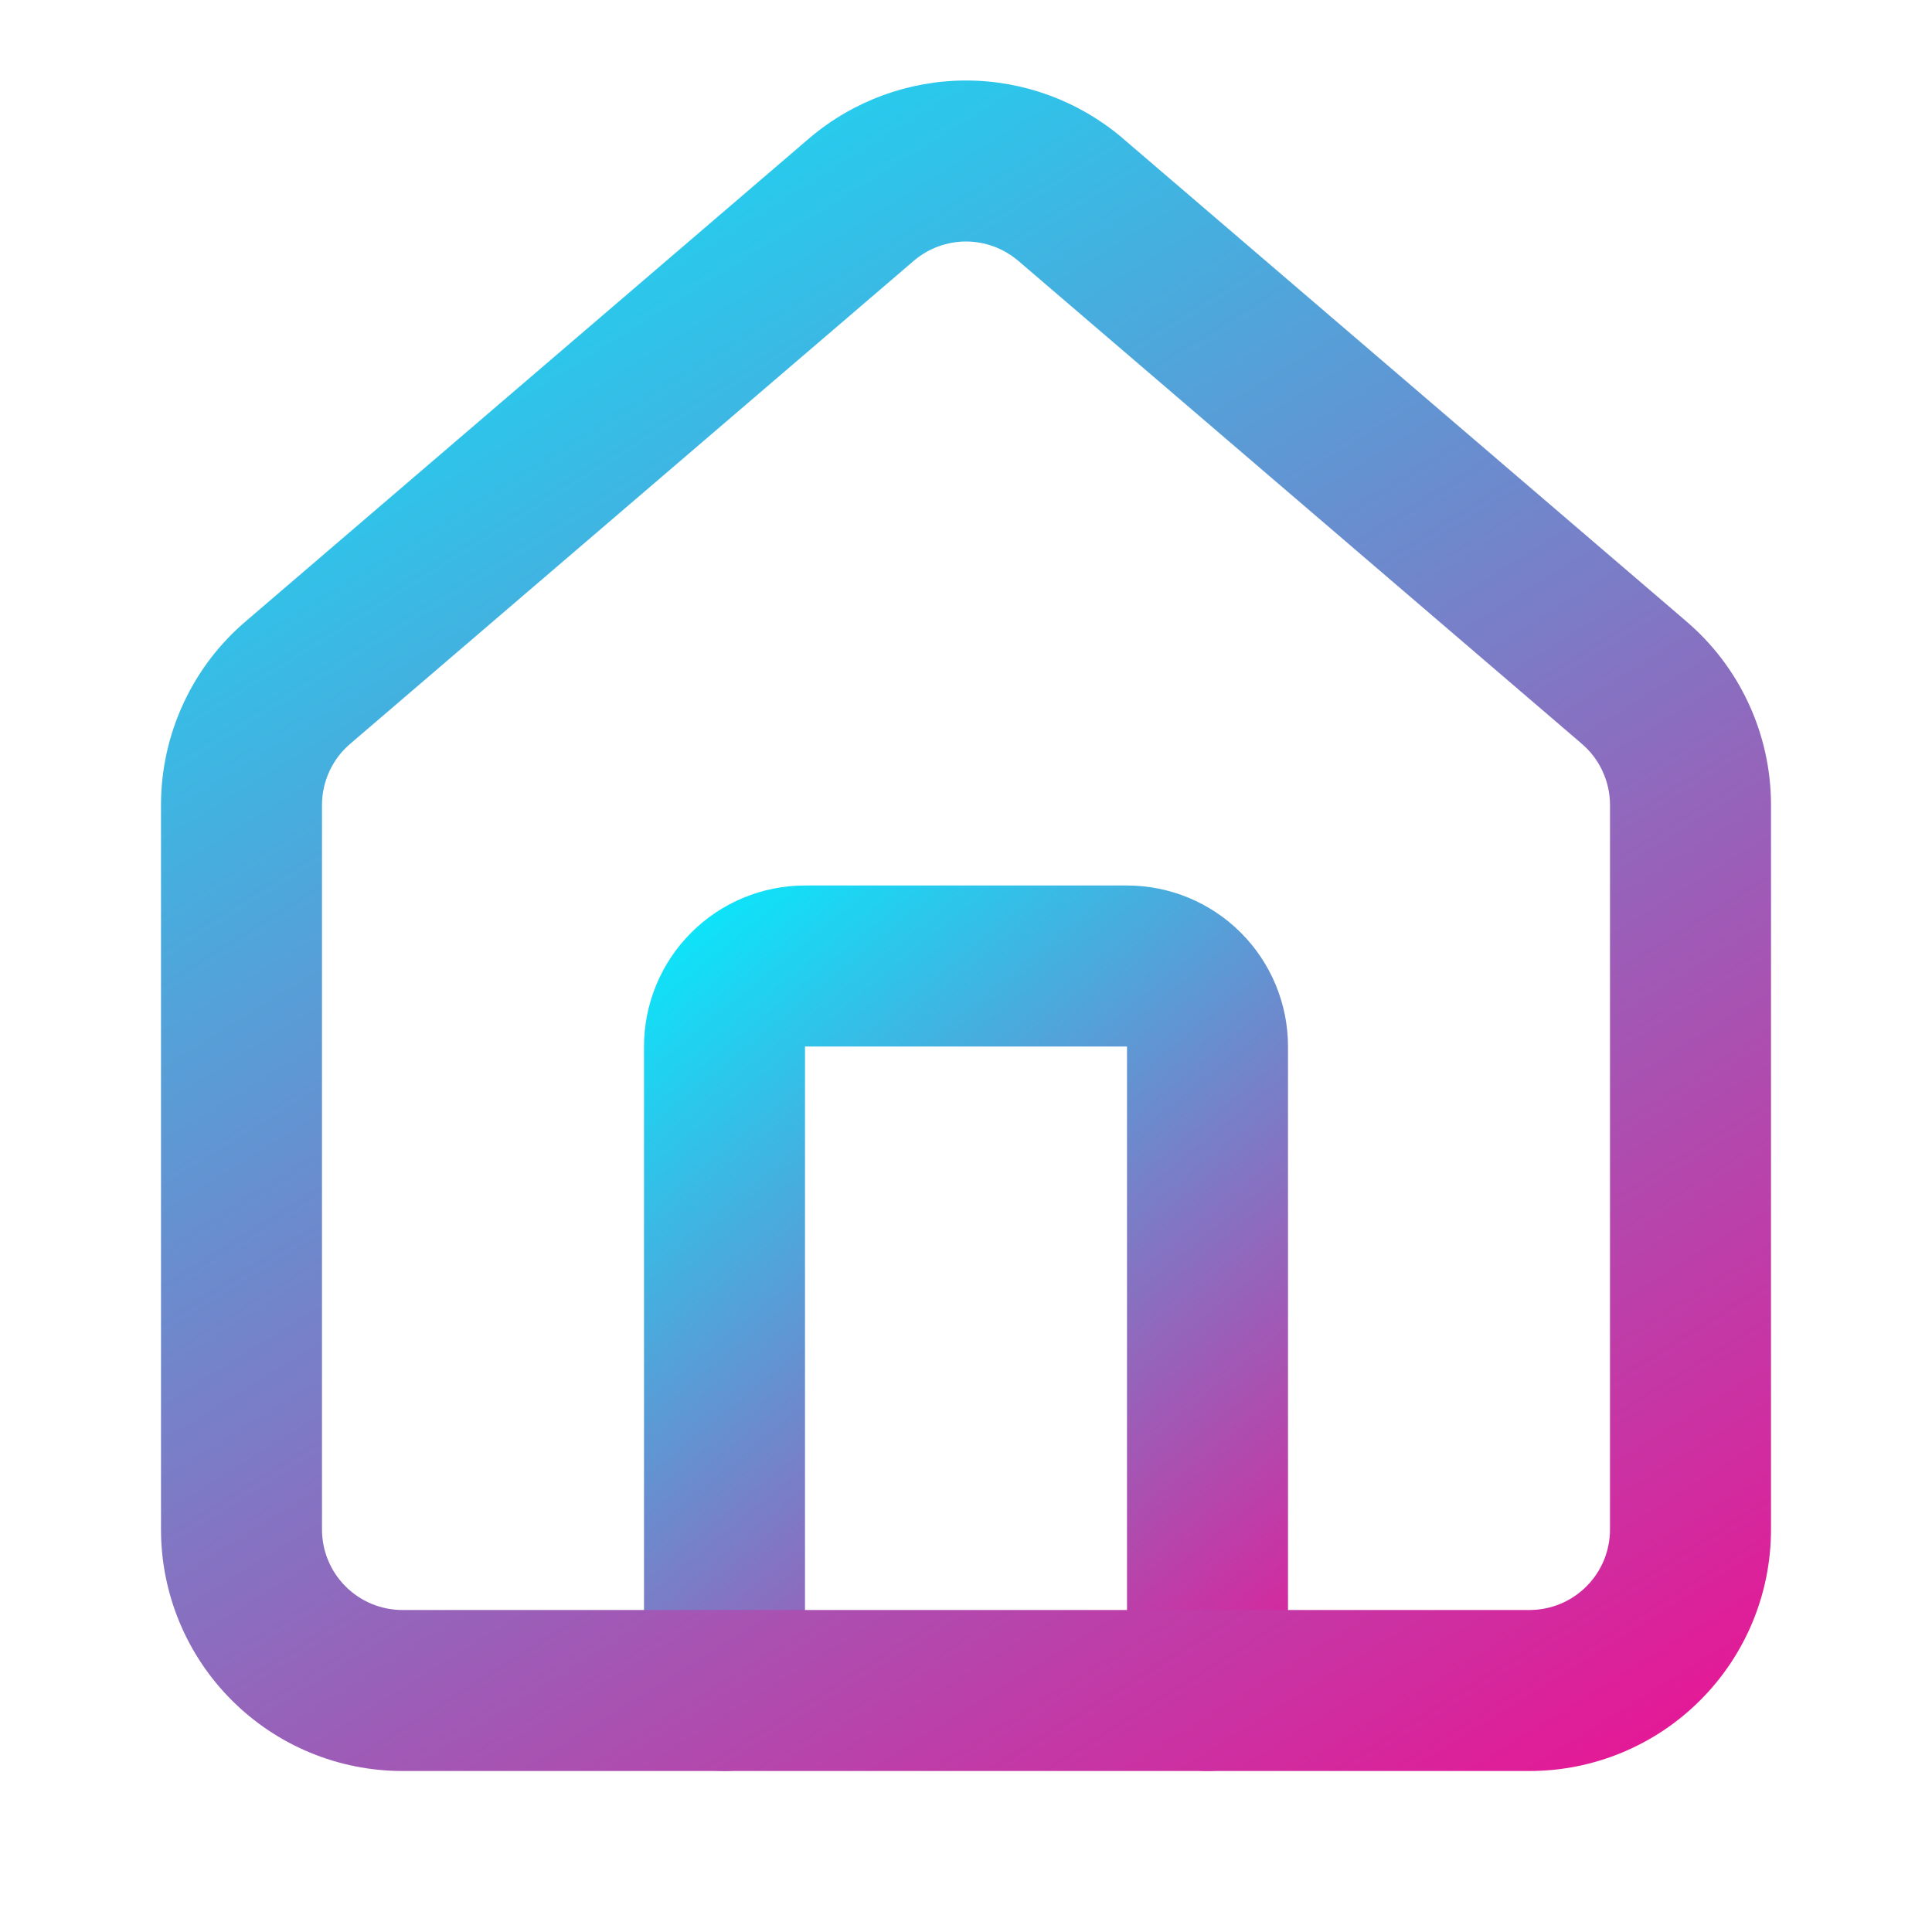
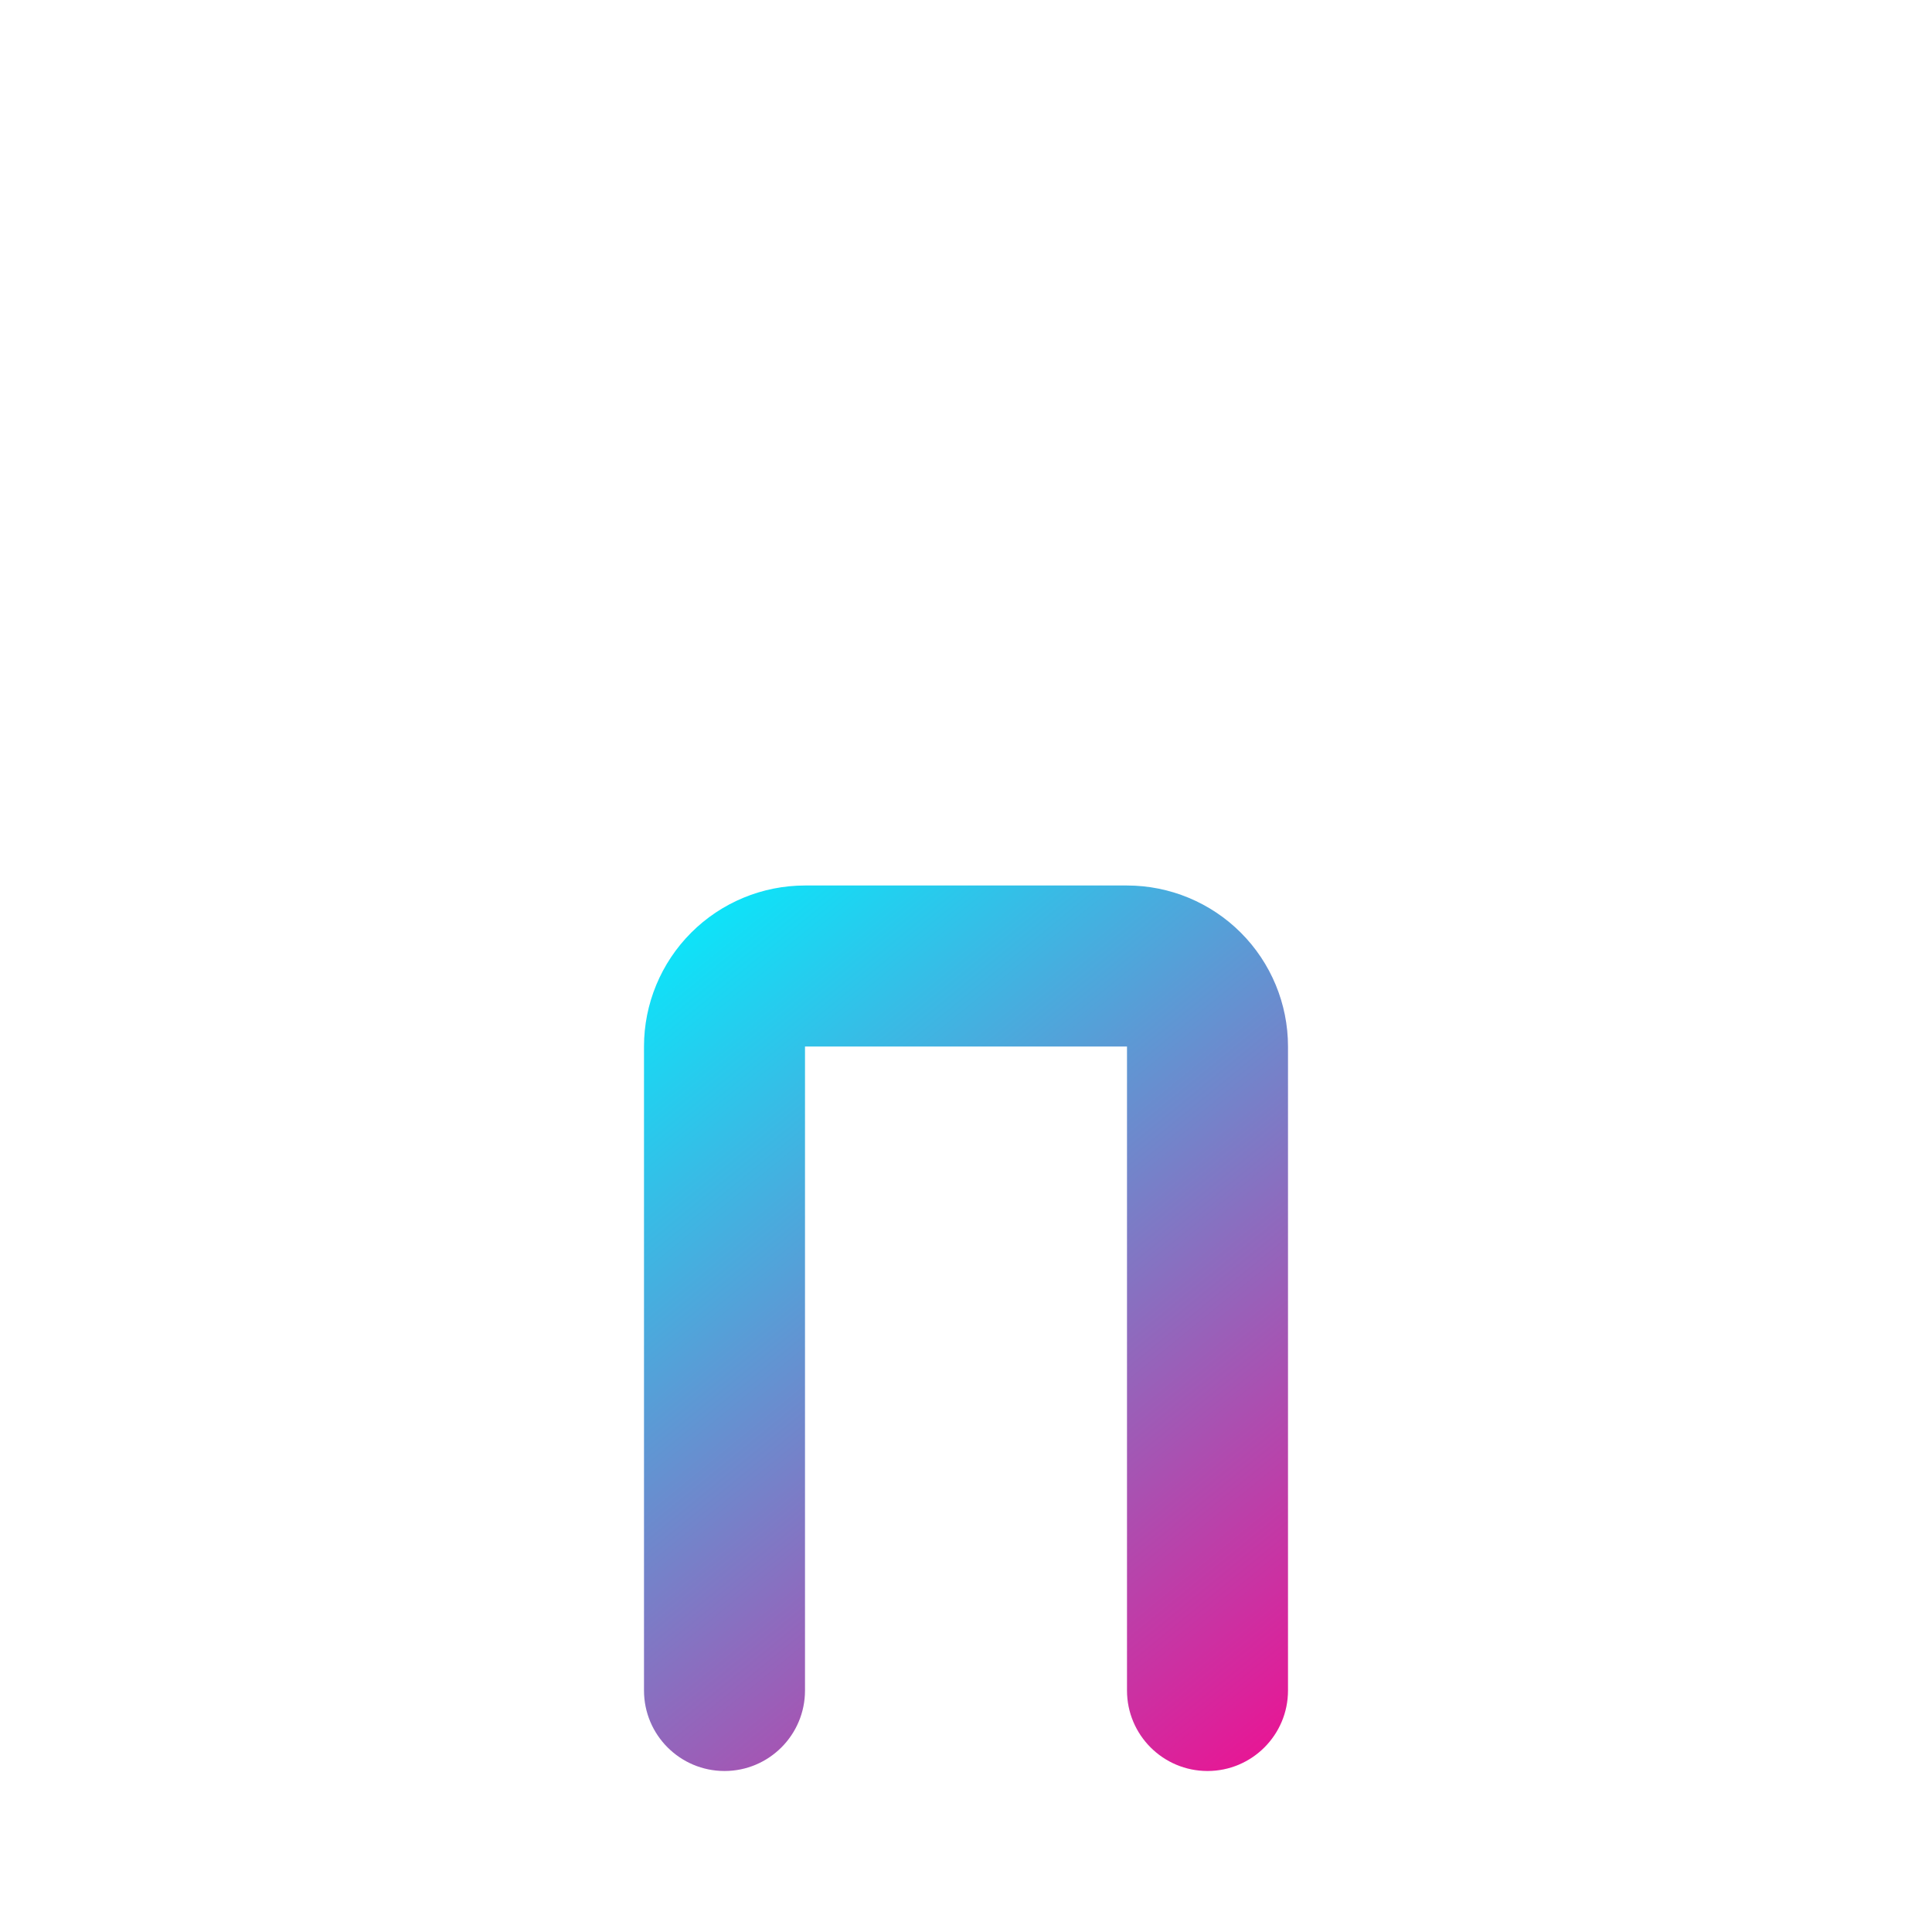
<svg xmlns="http://www.w3.org/2000/svg" width="24" height="24" viewBox="0 0 24 24" fill="none">
  <path fill-rule="evenodd" clip-rule="evenodd" d="M8.586 11.586C8.961 11.211 9.47 11 10 11H14C14.53 11 15.039 11.211 15.414 11.586C15.789 11.961 16 12.47 16 13V21C16 21.552 15.552 22 15 22C14.448 22 14 21.552 14 21V13L10 13L10 21C10 21.552 9.552 22 9 22C8.448 22 8 21.552 8 21V13C8 12.47 8.211 11.961 8.586 11.586Z" fill="url(#paint0_linear_604_145)" />
-   <path fill-rule="evenodd" clip-rule="evenodd" d="M11.357 3.235L4.355 9.236C4.243 9.33 4.154 9.447 4.093 9.579C4.032 9.711 4 9.854 4 10V19C4 19.265 4.105 19.52 4.293 19.707C4.48 19.895 4.735 20 5 20H19C19.265 20 19.52 19.895 19.707 19.707C19.895 19.52 20 19.265 20 19V10C20 9.854 19.968 9.711 19.907 9.579C19.846 9.447 19.757 9.33 19.645 9.236L19.64 9.231L12.646 3.237C12.645 3.236 12.644 3.236 12.643 3.235C12.463 3.084 12.235 3 12 3C11.765 3 11.537 3.084 11.357 3.235ZM10.063 1.709C10.605 1.252 11.291 1 12 1C12.709 1 13.395 1.252 13.937 1.709L13.942 1.714L20.936 7.708C20.937 7.709 20.938 7.71 20.939 7.711C21.271 7.992 21.538 8.342 21.721 8.737C21.905 9.133 22 9.564 22 10C22 10 22 10 22 10V19C22 19.796 21.684 20.559 21.121 21.121C20.559 21.684 19.796 22 19 22H5C4.204 22 3.441 21.684 2.879 21.121C2.316 20.559 2 19.796 2 19V10C2 10 2 10 2 10C2 9.564 2.095 9.133 2.279 8.737C2.462 8.342 2.729 7.992 3.061 7.711L10.063 1.709Z" fill="url(#paint1_linear_604_145)" />
  <defs>
    <linearGradient id="paint0_linear_604_145" x1="9.537" y1="9.793" x2="18.741" y2="21.059" gradientUnits="userSpaceOnUse">
      <stop stop-color="#00F0FF" />
      <stop offset="1" stop-color="#FF008A" />
    </linearGradient>
    <linearGradient id="paint1_linear_604_145" x1="5.841" y1="-1.304" x2="21.948" y2="24.511" gradientUnits="userSpaceOnUse">
      <stop stop-color="#00F0FF" />
      <stop offset="1" stop-color="#FF008A" />
    </linearGradient>
  </defs>
</svg>